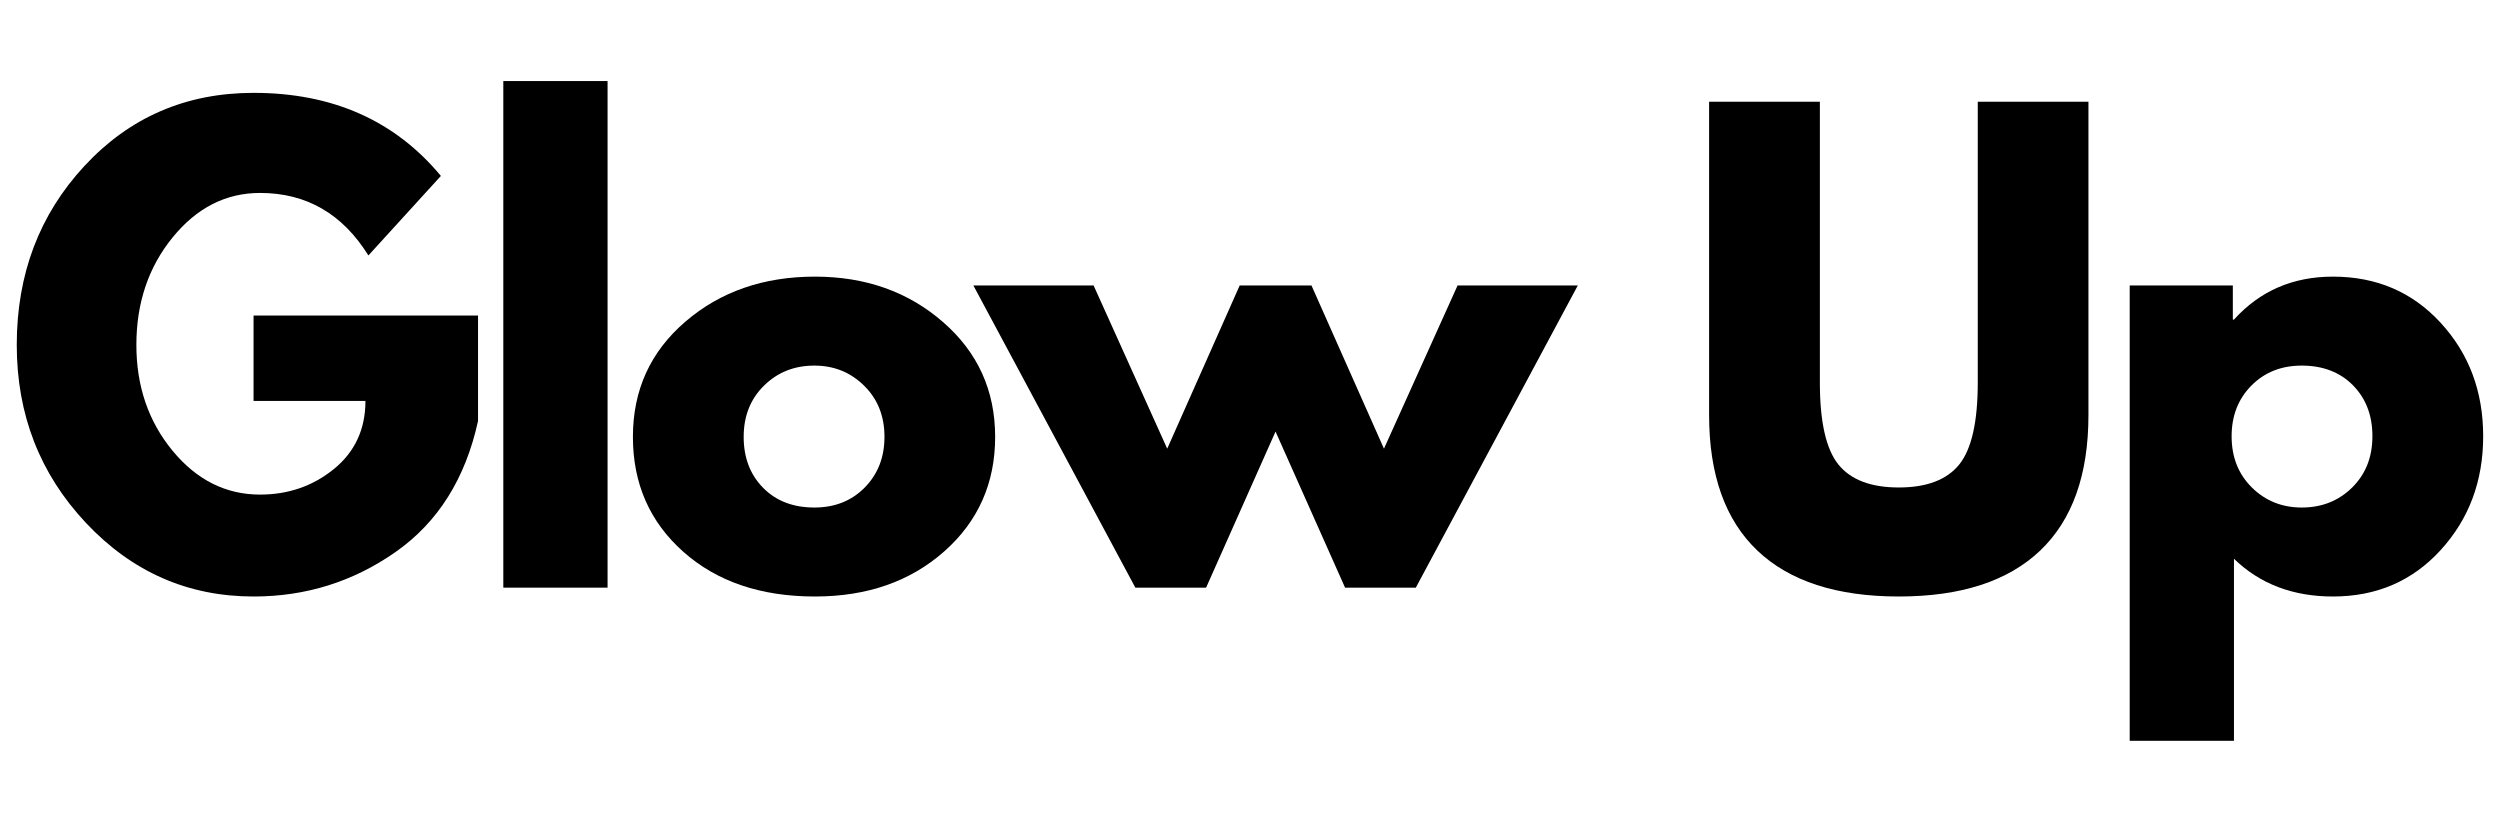
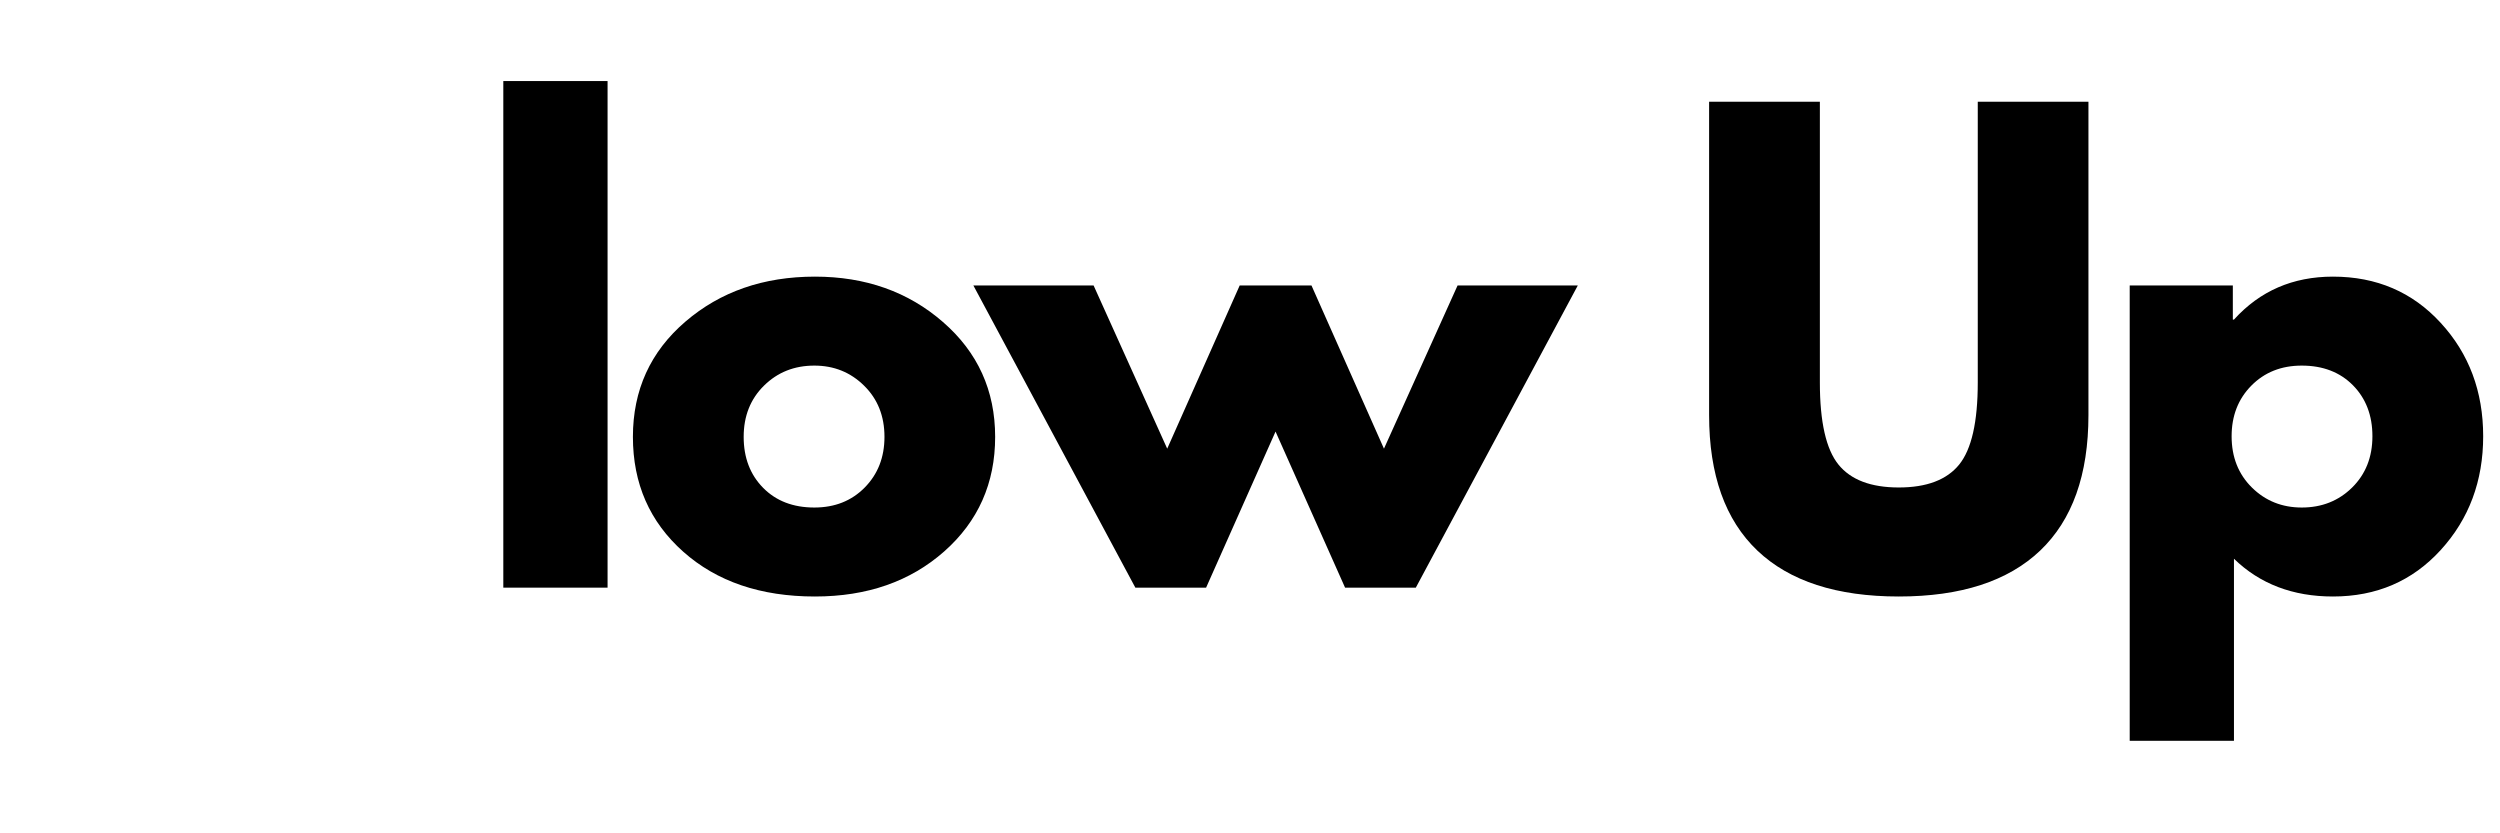
<svg xmlns="http://www.w3.org/2000/svg" version="1.0" preserveAspectRatio="xMidYMid meet" height="200" viewBox="0 0 450 150" zoomAndPan="magnify" width="600">
  <defs>
    <g />
  </defs>
  <rect fill-opacity="1" height="180" y="-15" fill="#ffffff" width="540" x="-45" />
  <rect fill-opacity="1" height="180" y="-15" fill="#ffffff" width="540" x="-45" />
  <g fill-opacity="1" fill="#000000">
    <g transform="translate(0.578, 105.777)">
      <g>
-         <path d="M 85.469 -48.984 L 85.469 -30 C 83.195 -19.613 78.242 -11.75 70.609 -6.406 C 62.984 -1.07 54.469 1.594 45.062 1.594 C 33.258 1.594 23.203 -2.82 14.891 -11.656 C 6.586 -20.5 2.438 -31.176 2.438 -43.688 C 2.438 -56.406 6.5 -67.145 14.625 -75.906 C 22.758 -84.676 32.906 -89.062 45.062 -89.062 C 59.27 -89.062 70.508 -84.078 78.781 -74.109 L 65.734 -59.797 C 61.066 -67.297 54.566 -71.047 46.234 -71.047 C 40.078 -71.047 34.828 -68.375 30.484 -63.031 C 26.141 -57.695 23.969 -51.25 23.969 -43.688 C 23.969 -36.258 26.141 -29.91 30.484 -24.641 C 34.828 -19.379 40.078 -16.75 46.234 -16.75 C 51.316 -16.75 55.75 -18.285 59.531 -21.359 C 63.312 -24.441 65.203 -28.523 65.203 -33.609 L 45.062 -33.609 L 45.062 -48.984 Z M 85.469 -48.984" />
-       </g>
+         </g>
    </g>
  </g>
  <g fill-opacity="1" fill="#000000">
    <g transform="translate(84.237, 105.777)">
      <g>
        <path d="M 6.359 0 L 6.359 -91.188 L 25.125 -91.188 L 25.125 0 Z M 6.359 0" />
      </g>
    </g>
  </g>
  <g fill-opacity="1" fill="#000000">
    <g transform="translate(111.486, 105.777)">
      <g>
        <path d="M 11.5 -6.469 C 5.457 -11.844 2.438 -18.734 2.438 -27.141 C 2.438 -35.555 5.582 -42.469 11.875 -47.875 C 18.164 -53.281 25.941 -55.984 35.203 -55.984 C 44.316 -55.984 52 -53.258 58.25 -47.812 C 64.508 -42.375 67.641 -35.484 67.641 -27.141 C 67.641 -18.797 64.582 -11.922 58.469 -6.516 C 52.352 -1.109 44.598 1.594 35.203 1.594 C 25.441 1.594 17.539 -1.094 11.5 -6.469 Z M 26.031 -36.359 C 23.594 -33.961 22.375 -30.891 22.375 -27.141 C 22.375 -23.398 23.539 -20.344 25.875 -17.969 C 28.207 -15.602 31.281 -14.422 35.094 -14.422 C 38.77 -14.422 41.789 -15.617 44.156 -18.016 C 46.531 -20.422 47.719 -23.461 47.719 -27.141 C 47.719 -30.891 46.492 -33.961 44.047 -36.359 C 41.609 -38.766 38.625 -39.969 35.094 -39.969 C 31.488 -39.969 28.469 -38.766 26.031 -36.359 Z M 26.031 -36.359" />
      </g>
    </g>
  </g>
  <g fill-opacity="1" fill="#000000">
    <g transform="translate(177.332, 105.777)">
      <g>
        <path d="M 39.766 0 L 27.031 0 L -2.125 -54.391 L 19.516 -54.391 L 32.766 -25.016 L 45.812 -54.391 L 58.734 -54.391 L 71.781 -25.016 L 85.031 -54.391 L 106.672 -54.391 L 77.516 0 L 64.781 0 L 52.266 -28.094 Z M 39.766 0" />
      </g>
    </g>
  </g>
  <g fill-opacity="1" fill="#000000">
    <g transform="translate(277.637, 105.777)">
      <g />
    </g>
  </g>
  <g fill-opacity="1" fill="#000000">
    <g transform="translate(302.342, 105.777)">
      <g>
        <path d="M 73.578 -87.469 L 73.578 -31.062 C 73.578 -20.32 70.68 -12.191 64.891 -6.672 C 59.098 -1.16 50.613 1.594 39.438 1.594 C 28.27 1.594 19.785 -1.16 13.984 -6.672 C 8.191 -12.191 5.297 -20.32 5.297 -31.062 L 5.297 -87.469 L 25.234 -87.469 L 25.234 -36.906 C 25.234 -29.832 26.348 -24.914 28.578 -22.156 C 30.805 -19.406 34.426 -18.031 39.438 -18.031 C 44.457 -18.031 48.082 -19.406 50.312 -22.156 C 52.539 -24.914 53.656 -29.832 53.656 -36.906 L 53.656 -87.469 Z M 73.578 -87.469" />
      </g>
    </g>
  </g>
  <g fill-opacity="1" fill="#000000">
    <g transform="translate(376.988, 105.777)">
      <g>
        <path d="M 62.344 -47.656 C 67.438 -42.113 69.984 -35.312 69.984 -27.25 C 69.984 -19.188 67.438 -12.363 62.344 -6.781 C 57.258 -1.195 50.789 1.594 42.938 1.594 C 35.727 1.594 29.789 -0.672 25.125 -5.203 L 25.125 27.562 L 6.359 27.562 L 6.359 -54.391 L 24.922 -54.391 L 24.922 -48.25 L 25.125 -48.25 C 29.789 -53.406 35.727 -55.984 42.938 -55.984 C 50.789 -55.984 57.258 -53.207 62.344 -47.656 Z M 46.391 -18.016 C 48.828 -20.422 50.047 -23.5 50.047 -27.25 C 50.047 -31 48.879 -34.055 46.547 -36.422 C 44.211 -38.785 41.141 -39.969 37.328 -39.969 C 33.648 -39.969 30.625 -38.766 28.25 -36.359 C 25.883 -33.961 24.703 -30.926 24.703 -27.25 C 24.703 -23.5 25.922 -20.422 28.359 -18.016 C 30.797 -15.617 33.785 -14.422 37.328 -14.422 C 40.93 -14.422 43.953 -15.617 46.391 -18.016 Z M 46.391 -18.016" />
      </g>
    </g>
  </g>
</svg>